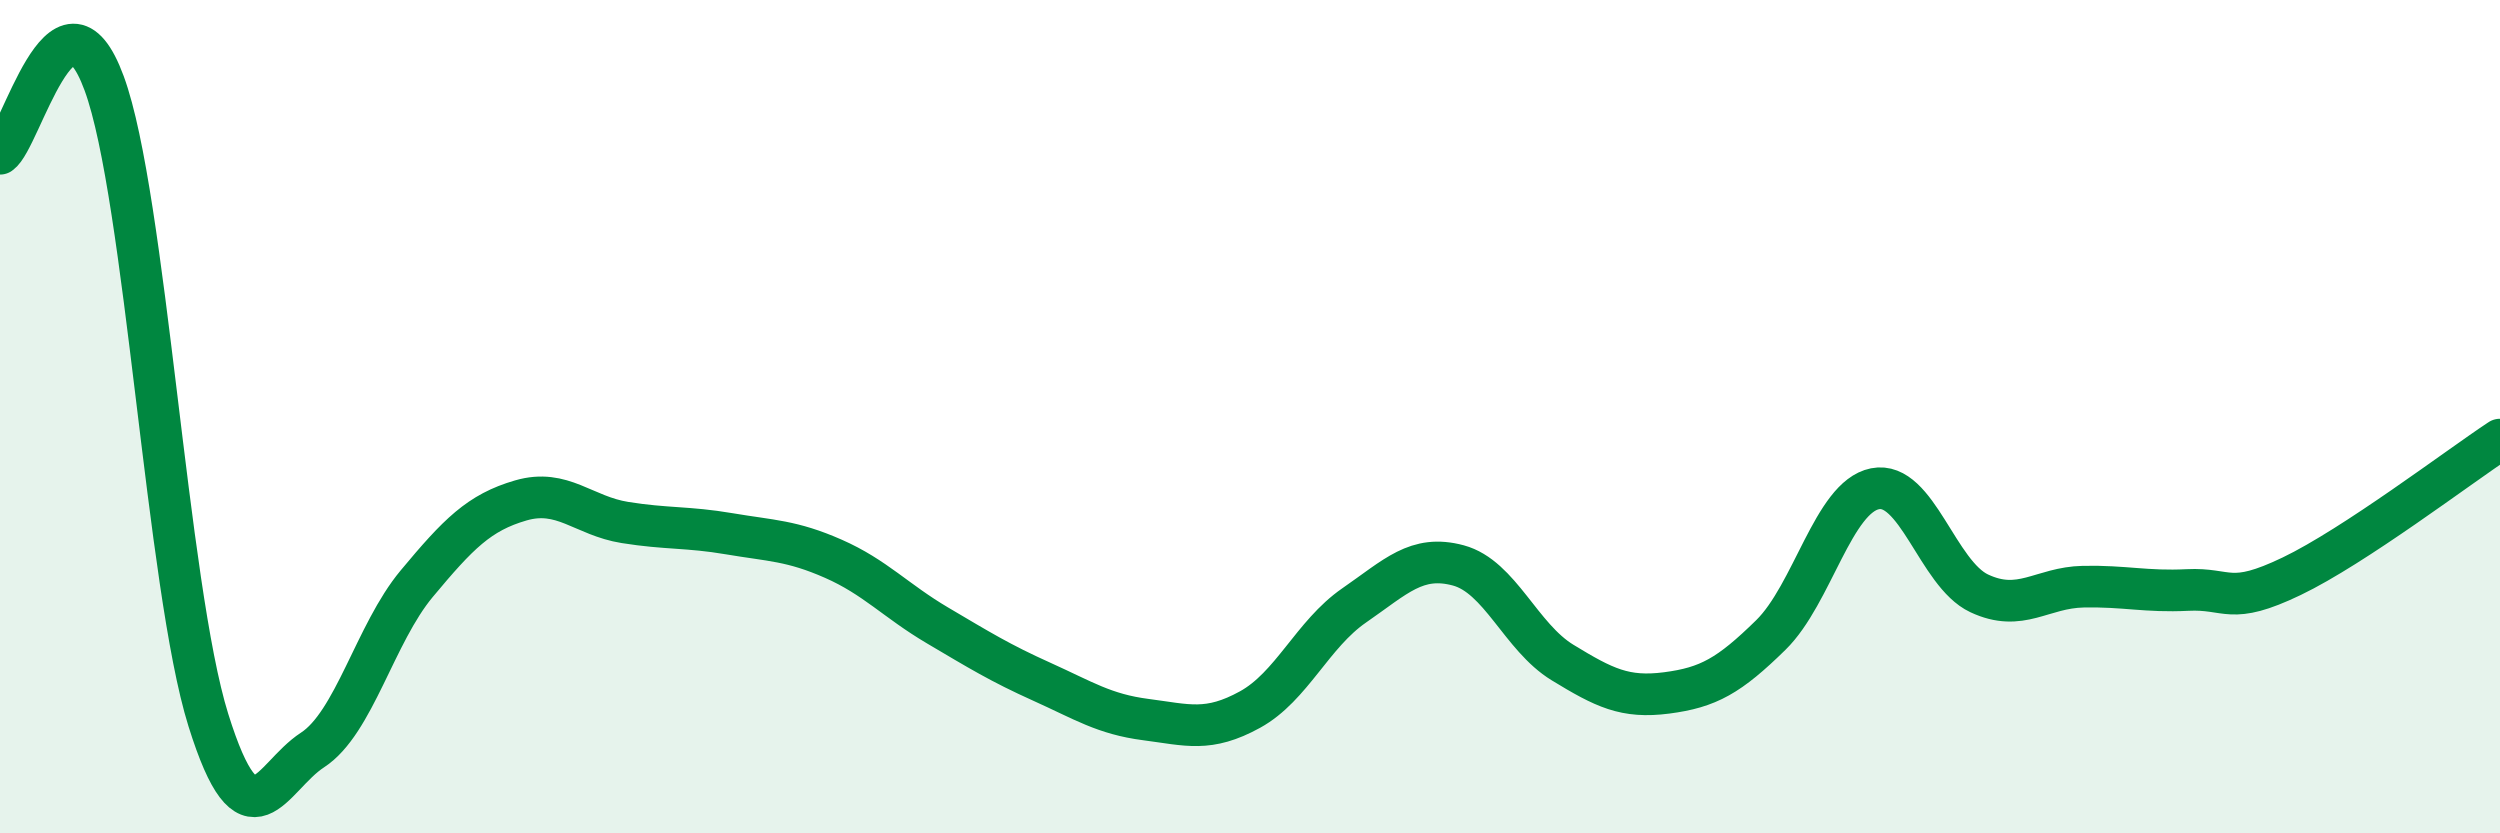
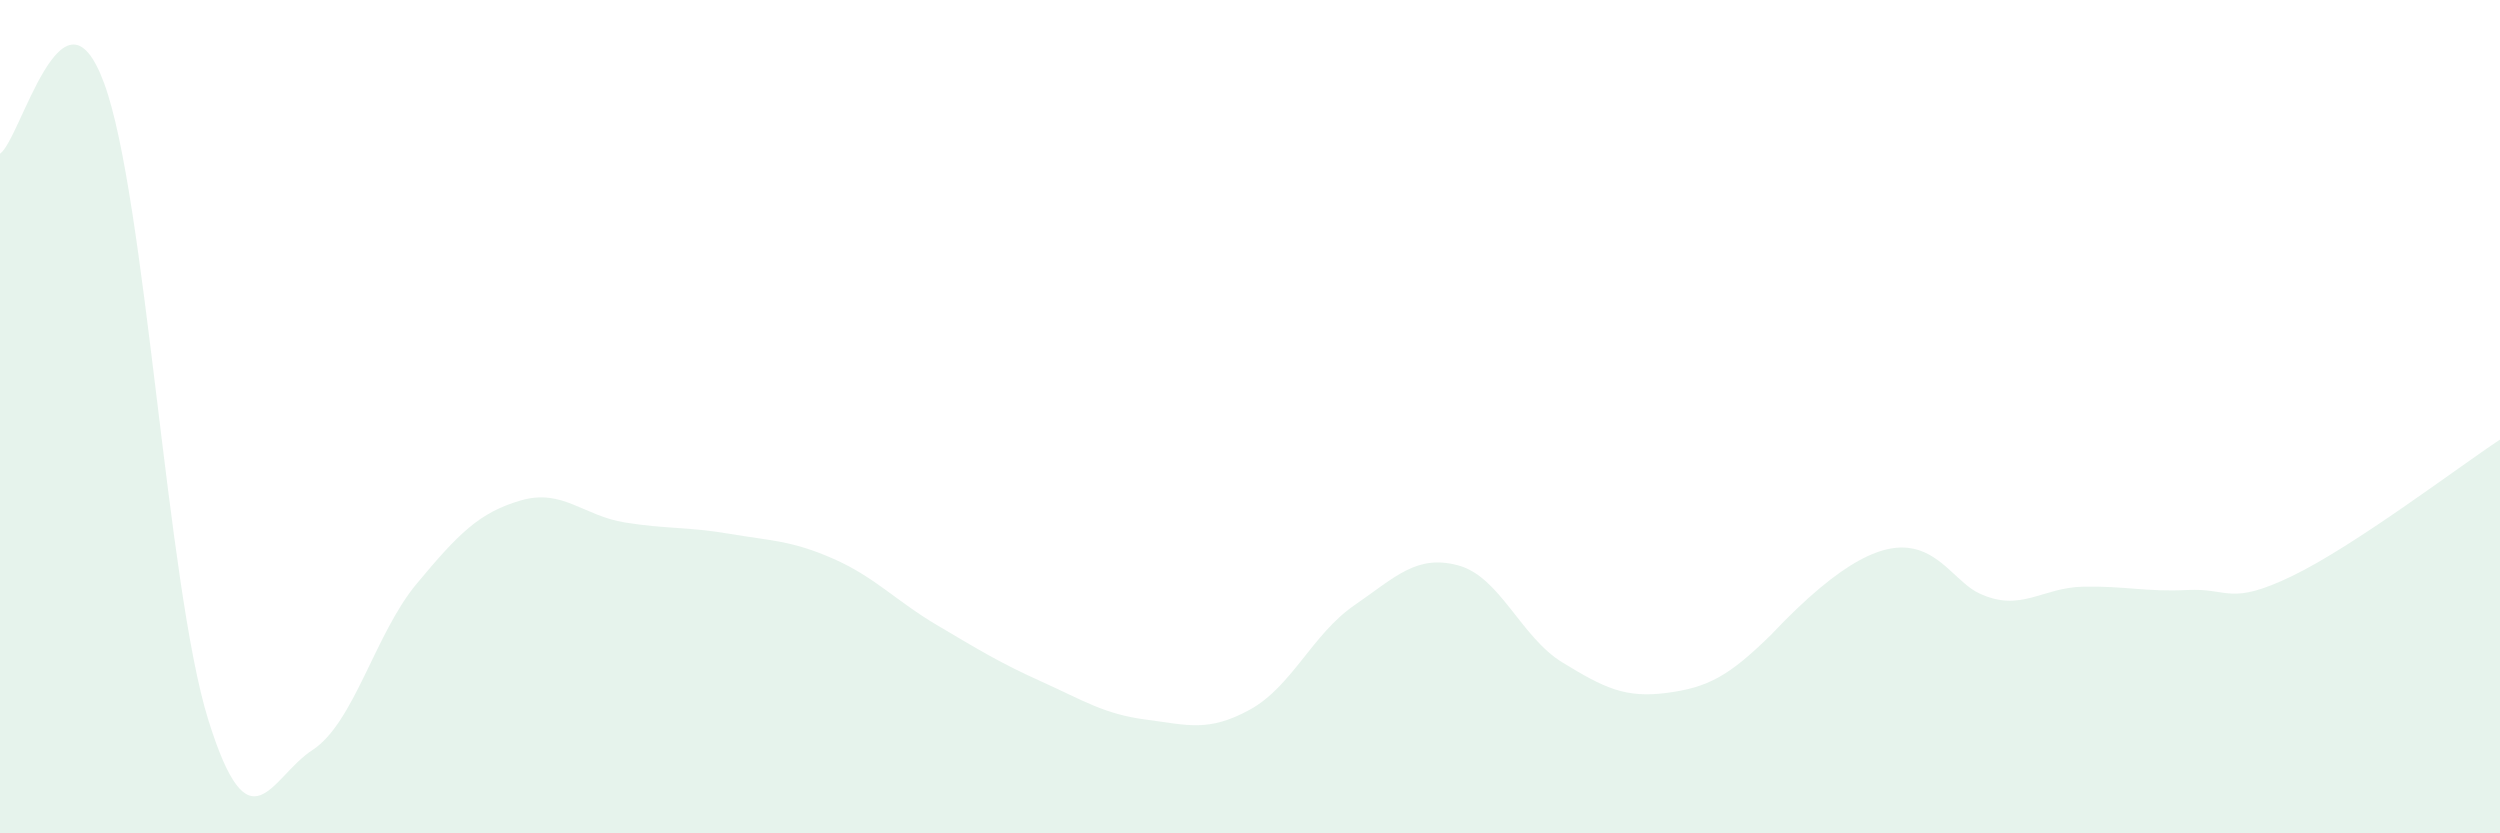
<svg xmlns="http://www.w3.org/2000/svg" width="60" height="20" viewBox="0 0 60 20">
-   <path d="M 0,3.69 C 0.5,3.35 1.5,-0.72 2.5,2 C 3.5,4.72 4,14.08 5,17.28 C 6,20.48 6.5,18.65 7.5,18 C 8.5,17.35 9,15.21 10,14.01 C 11,12.81 11.5,12.3 12.5,12.01 C 13.5,11.72 14,12.38 15,12.54 C 16,12.7 16.5,12.64 17.5,12.81 C 18.5,12.98 19,12.97 20,13.41 C 21,13.85 21.5,14.42 22.5,15.01 C 23.5,15.6 24,15.91 25,16.36 C 26,16.81 26.5,17.14 27.5,17.27 C 28.5,17.4 29,17.58 30,17.03 C 31,16.48 31.5,15.22 32.5,14.53 C 33.5,13.84 34,13.3 35,13.57 C 36,13.84 36.5,15.29 37.5,15.9 C 38.5,16.51 39,16.76 40,16.63 C 41,16.5 41.5,16.22 42.5,15.24 C 43.5,14.26 44,11.93 45,11.73 C 46,11.53 46.5,13.77 47.5,14.24 C 48.5,14.71 49,14.1 50,14.08 C 51,14.06 51.5,14.21 52.5,14.16 C 53.5,14.11 53.5,14.55 55,13.83 C 56.5,13.11 59,11.21 60,10.55L60 20L0 20Z" fill="#008740" opacity="0.1" stroke-linecap="round" stroke-linejoin="round" />
-   <path d="M 0,3.69 C 0.5,3.35 1.5,-0.72 2.5,2 C 3.5,4.72 4,14.08 5,17.28 C 6,20.48 6.5,18.65 7.5,18 C 8.5,17.35 9,15.21 10,14.01 C 11,12.81 11.5,12.3 12.5,12.01 C 13.5,11.72 14,12.38 15,12.54 C 16,12.7 16.5,12.64 17.5,12.81 C 18.5,12.98 19,12.97 20,13.41 C 21,13.85 21.5,14.42 22.5,15.01 C 23.5,15.6 24,15.91 25,16.36 C 26,16.81 26.5,17.14 27.5,17.27 C 28.5,17.4 29,17.58 30,17.03 C 31,16.48 31.5,15.22 32.5,14.53 C 33.5,13.84 34,13.3 35,13.57 C 36,13.84 36.5,15.29 37.5,15.9 C 38.5,16.51 39,16.76 40,16.63 C 41,16.5 41.5,16.22 42.5,15.24 C 43.5,14.26 44,11.93 45,11.73 C 46,11.53 46.5,13.77 47.5,14.24 C 48.5,14.71 49,14.1 50,14.08 C 51,14.06 51.5,14.21 52.5,14.16 C 53.5,14.11 53.5,14.55 55,13.83 C 56.5,13.11 59,11.21 60,10.55" stroke="#008740" stroke-width="1" fill="none" stroke-linecap="round" stroke-linejoin="round" />
+   <path d="M 0,3.69 C 0.5,3.35 1.5,-0.72 2.5,2 C 3.5,4.72 4,14.08 5,17.28 C 6,20.48 6.5,18.65 7.5,18 C 8.5,17.35 9,15.21 10,14.01 C 11,12.81 11.5,12.3 12.5,12.01 C 13.5,11.72 14,12.38 15,12.54 C 16,12.7 16.5,12.64 17.5,12.81 C 18.5,12.98 19,12.97 20,13.41 C 21,13.85 21.5,14.42 22.5,15.01 C 23.5,15.6 24,15.91 25,16.36 C 26,16.81 26.5,17.14 27.5,17.27 C 28.5,17.4 29,17.58 30,17.03 C 31,16.48 31.5,15.22 32.5,14.53 C 33.5,13.84 34,13.3 35,13.57 C 36,13.84 36.5,15.29 37.5,15.9 C 38.5,16.51 39,16.76 40,16.63 C 41,16.5 41.5,16.22 42.5,15.24 C 46,11.53 46.5,13.77 47.5,14.24 C 48.5,14.71 49,14.1 50,14.08 C 51,14.06 51.5,14.21 52.5,14.16 C 53.5,14.11 53.5,14.55 55,13.83 C 56.5,13.11 59,11.21 60,10.55L60 20L0 20Z" fill="#008740" opacity="0.1" stroke-linecap="round" stroke-linejoin="round" />
</svg>